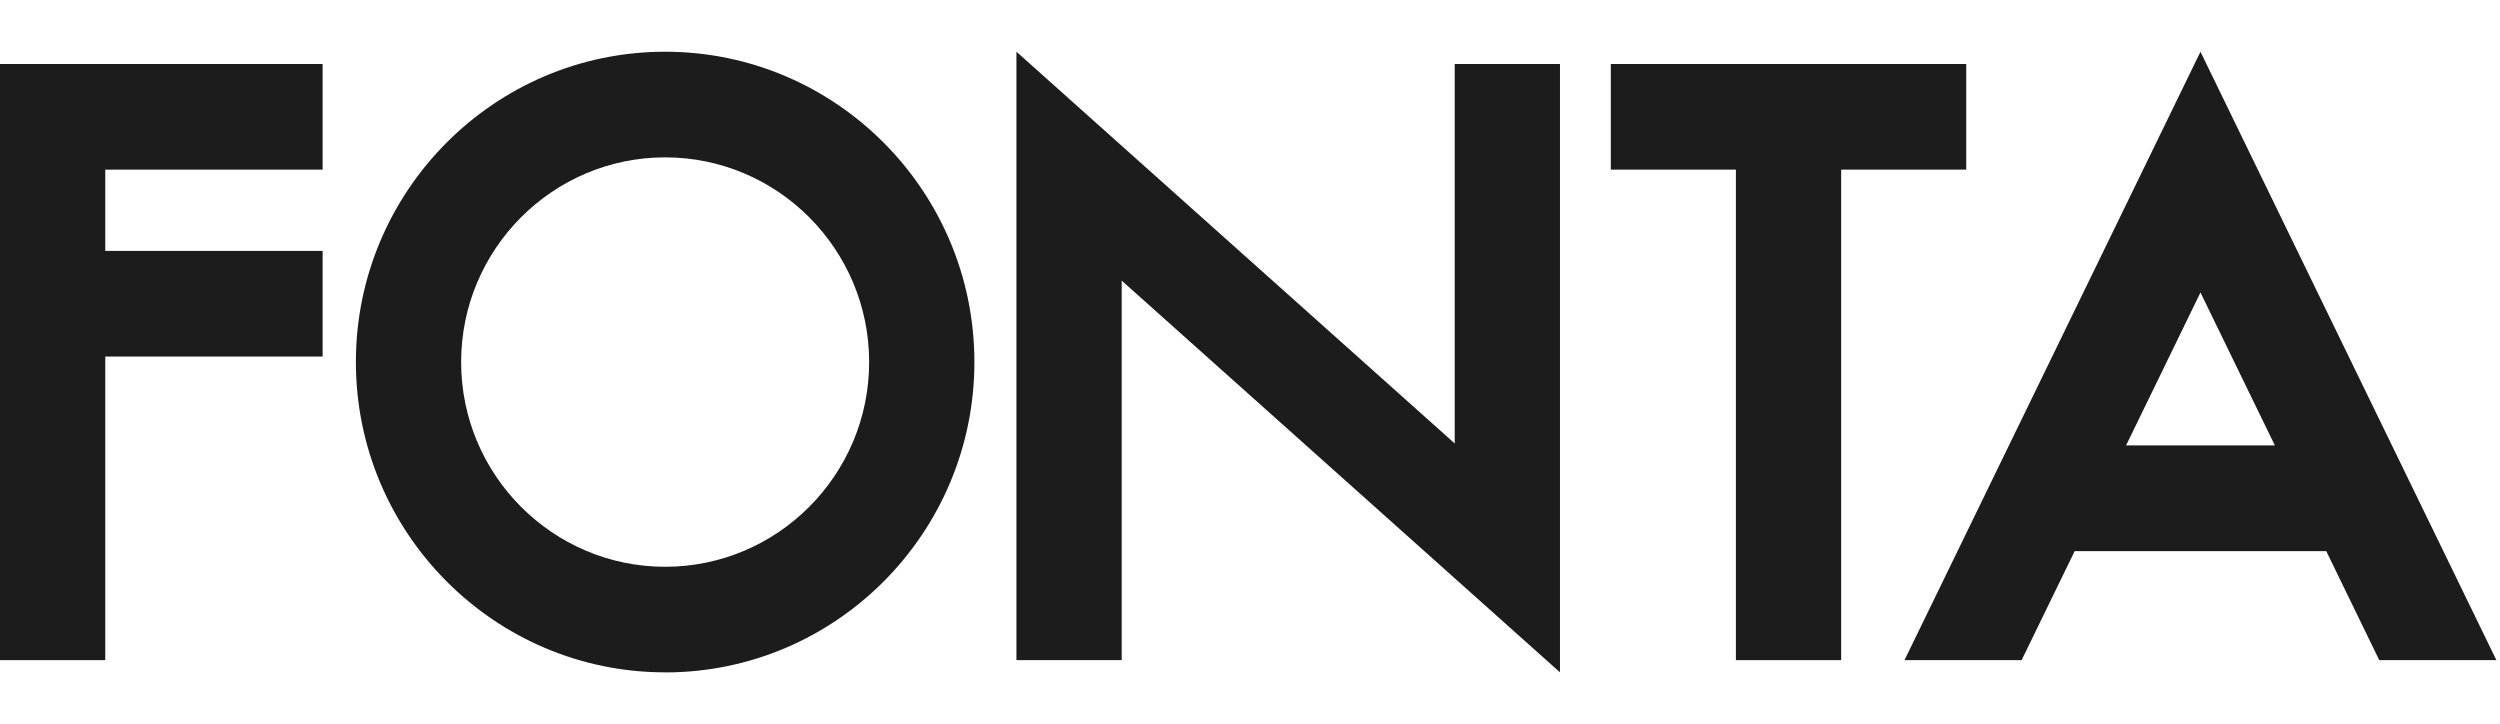
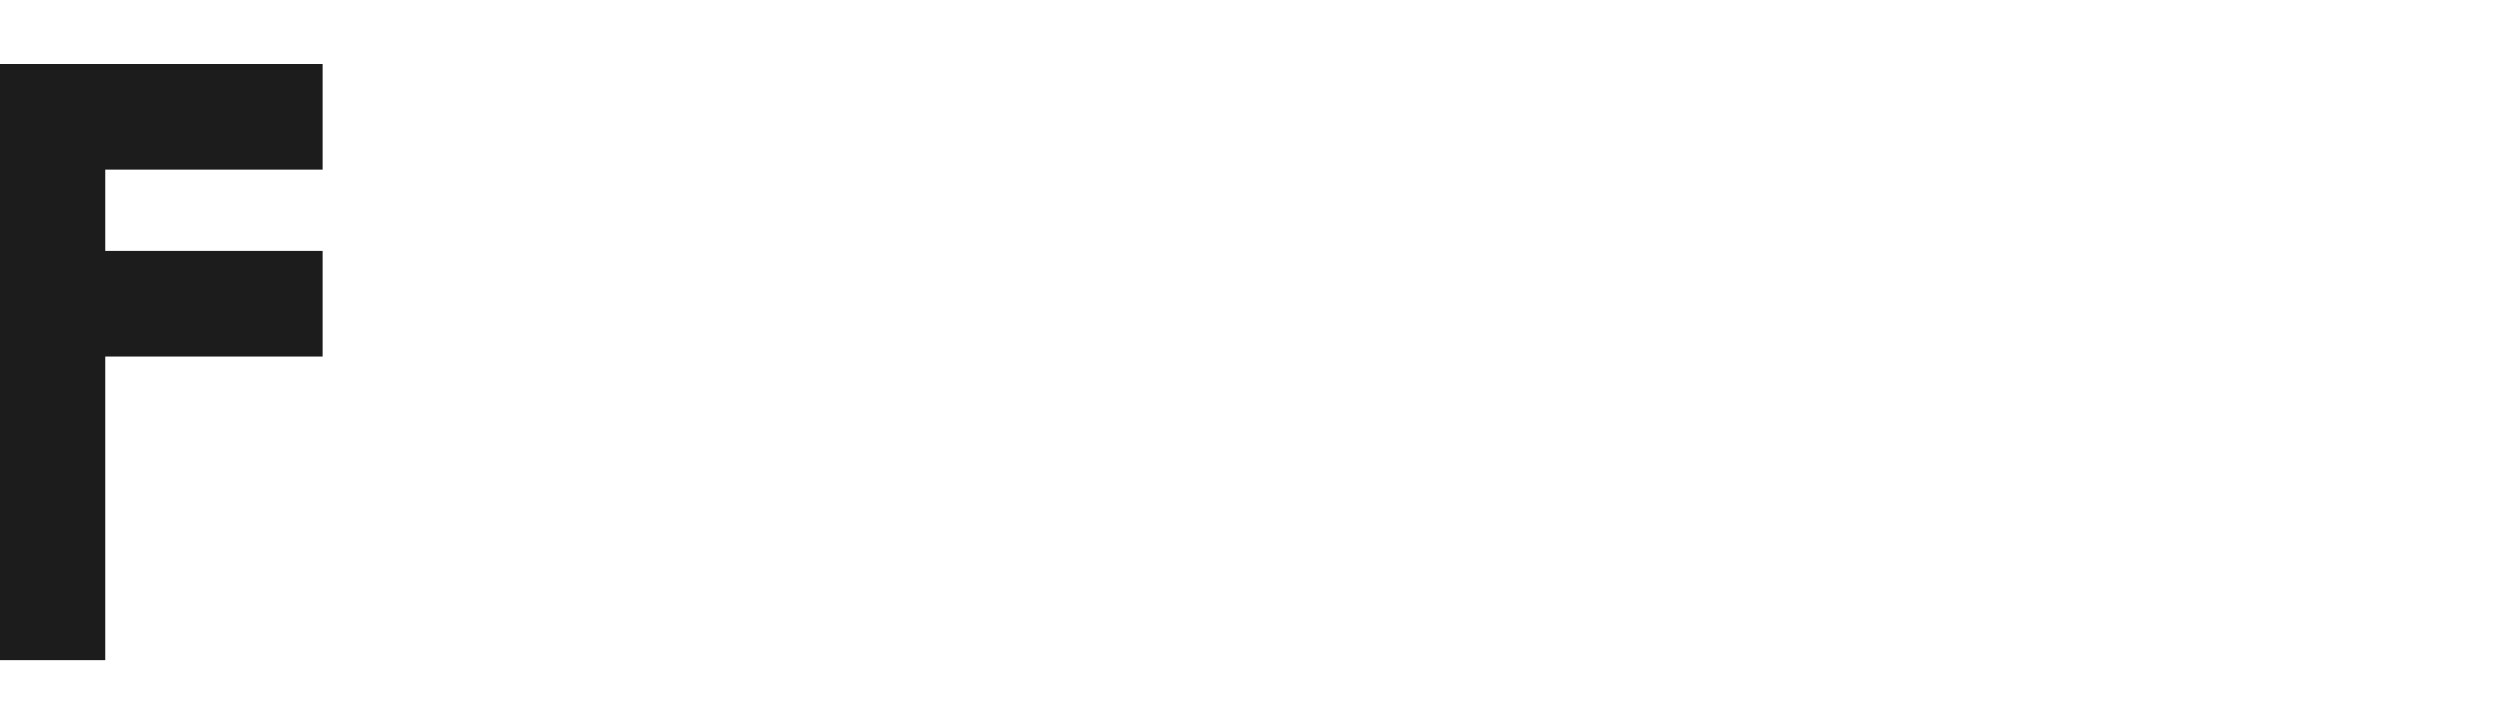
<svg xmlns="http://www.w3.org/2000/svg" width="145" height="42" viewBox="0 0 145 42" fill="none">
  <path d="M18.712 9.838V3.712H0V38.288H6.105V20.679H18.712V14.552H6.105V9.838H18.712Z" fill="#1C1C1C" />
-   <path d="M38.578 38.996C28.689 38.996 20.641 30.924 20.641 20.996C20.641 11.069 28.685 3 38.578 3C48.471 3 56.515 11.073 56.515 21C56.515 30.927 48.471 39 38.578 39V38.996ZM38.578 9.127C32.054 9.127 26.746 14.454 26.746 21C26.746 27.546 32.054 32.873 38.578 32.873C45.102 32.873 50.41 27.546 50.41 21C50.41 14.454 45.102 9.127 38.578 9.127Z" fill="#1C1C1C" />
-   <path d="M90.479 38.996L65.058 16.276V38.288H58.953V3L84.374 25.721V3.712H90.479V38.996Z" fill="#1C1C1C" />
-   <path d="M114.042 3.712H93.427V9.838H100.682V38.288H106.787V9.838H114.042V3.712Z" fill="#1C1C1C" />
-   <path d="M127.627 3L110.461 38.288H117.254L120.332 31.964H134.922L137.997 38.288H144.79L127.627 3ZM123.312 25.834L127.627 16.965L131.942 25.834H123.312Z" fill="#1C1C1C" />
</svg>